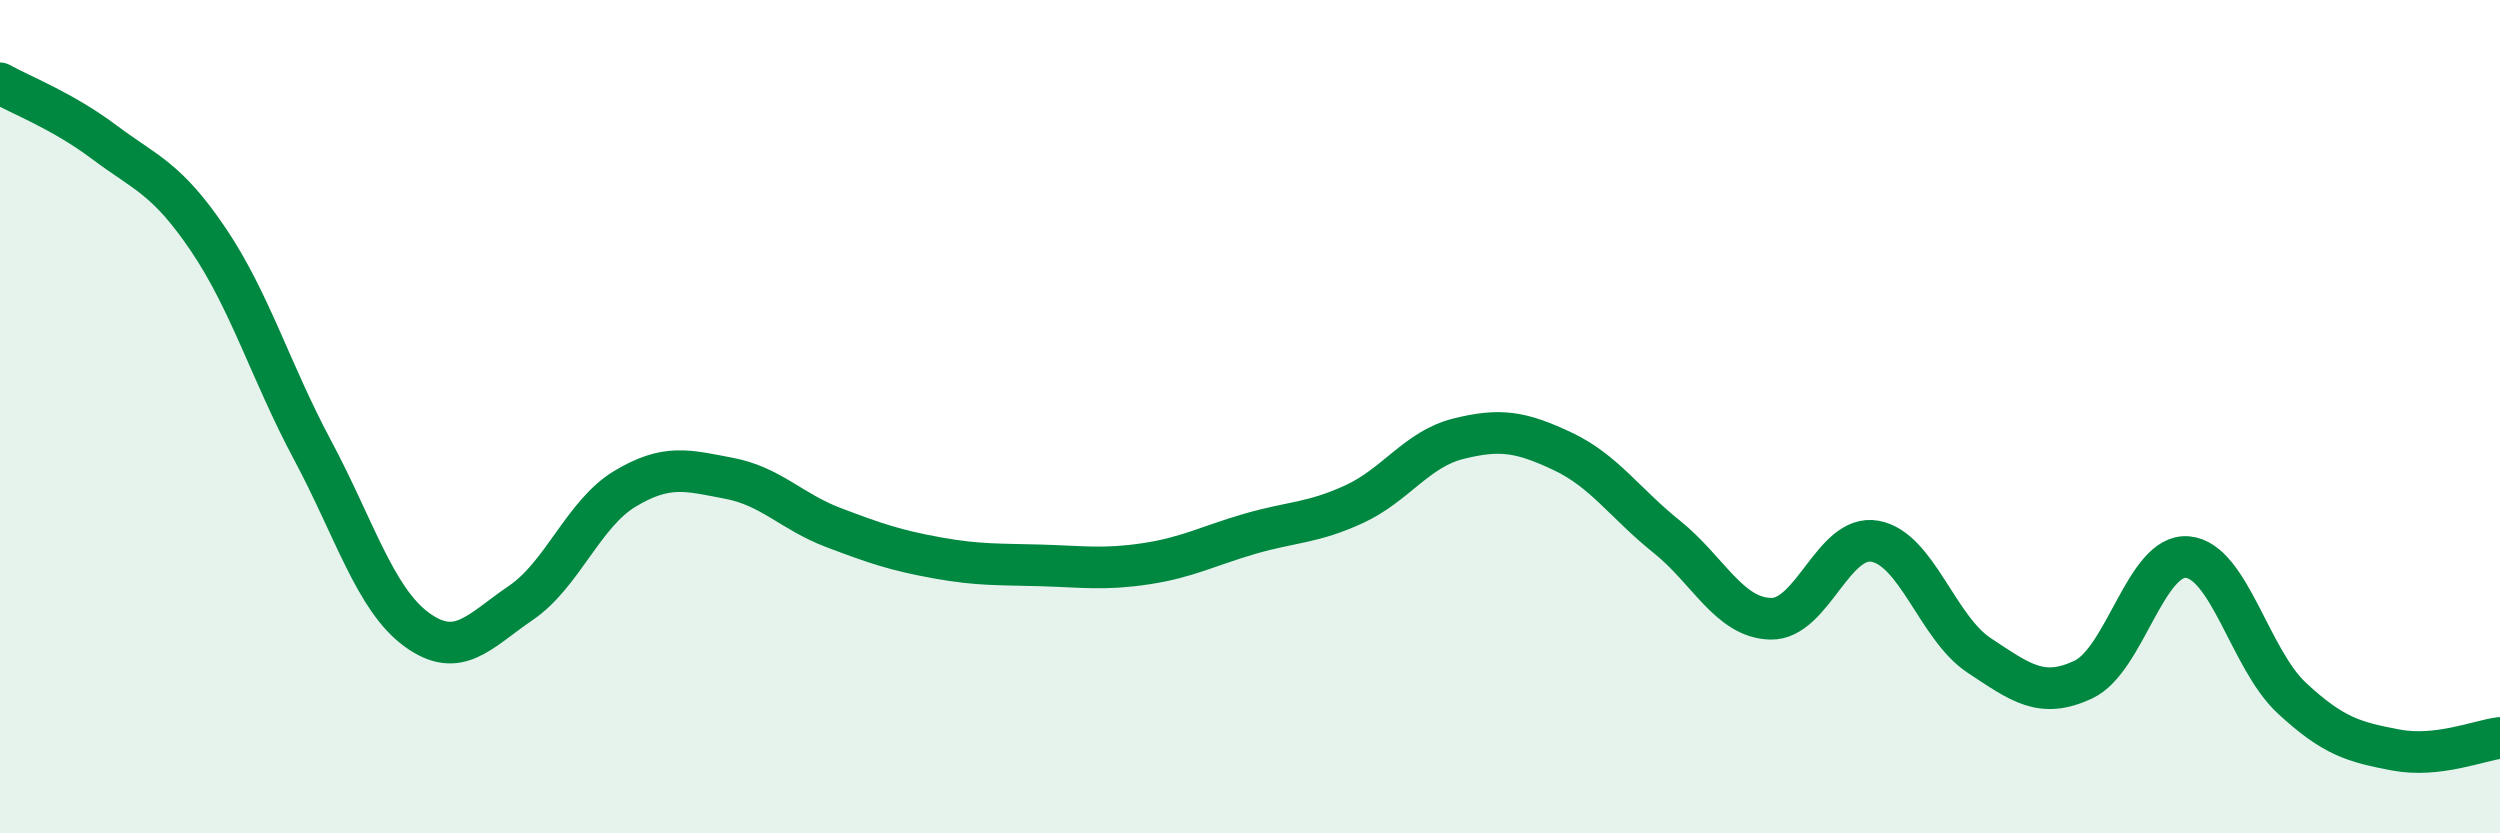
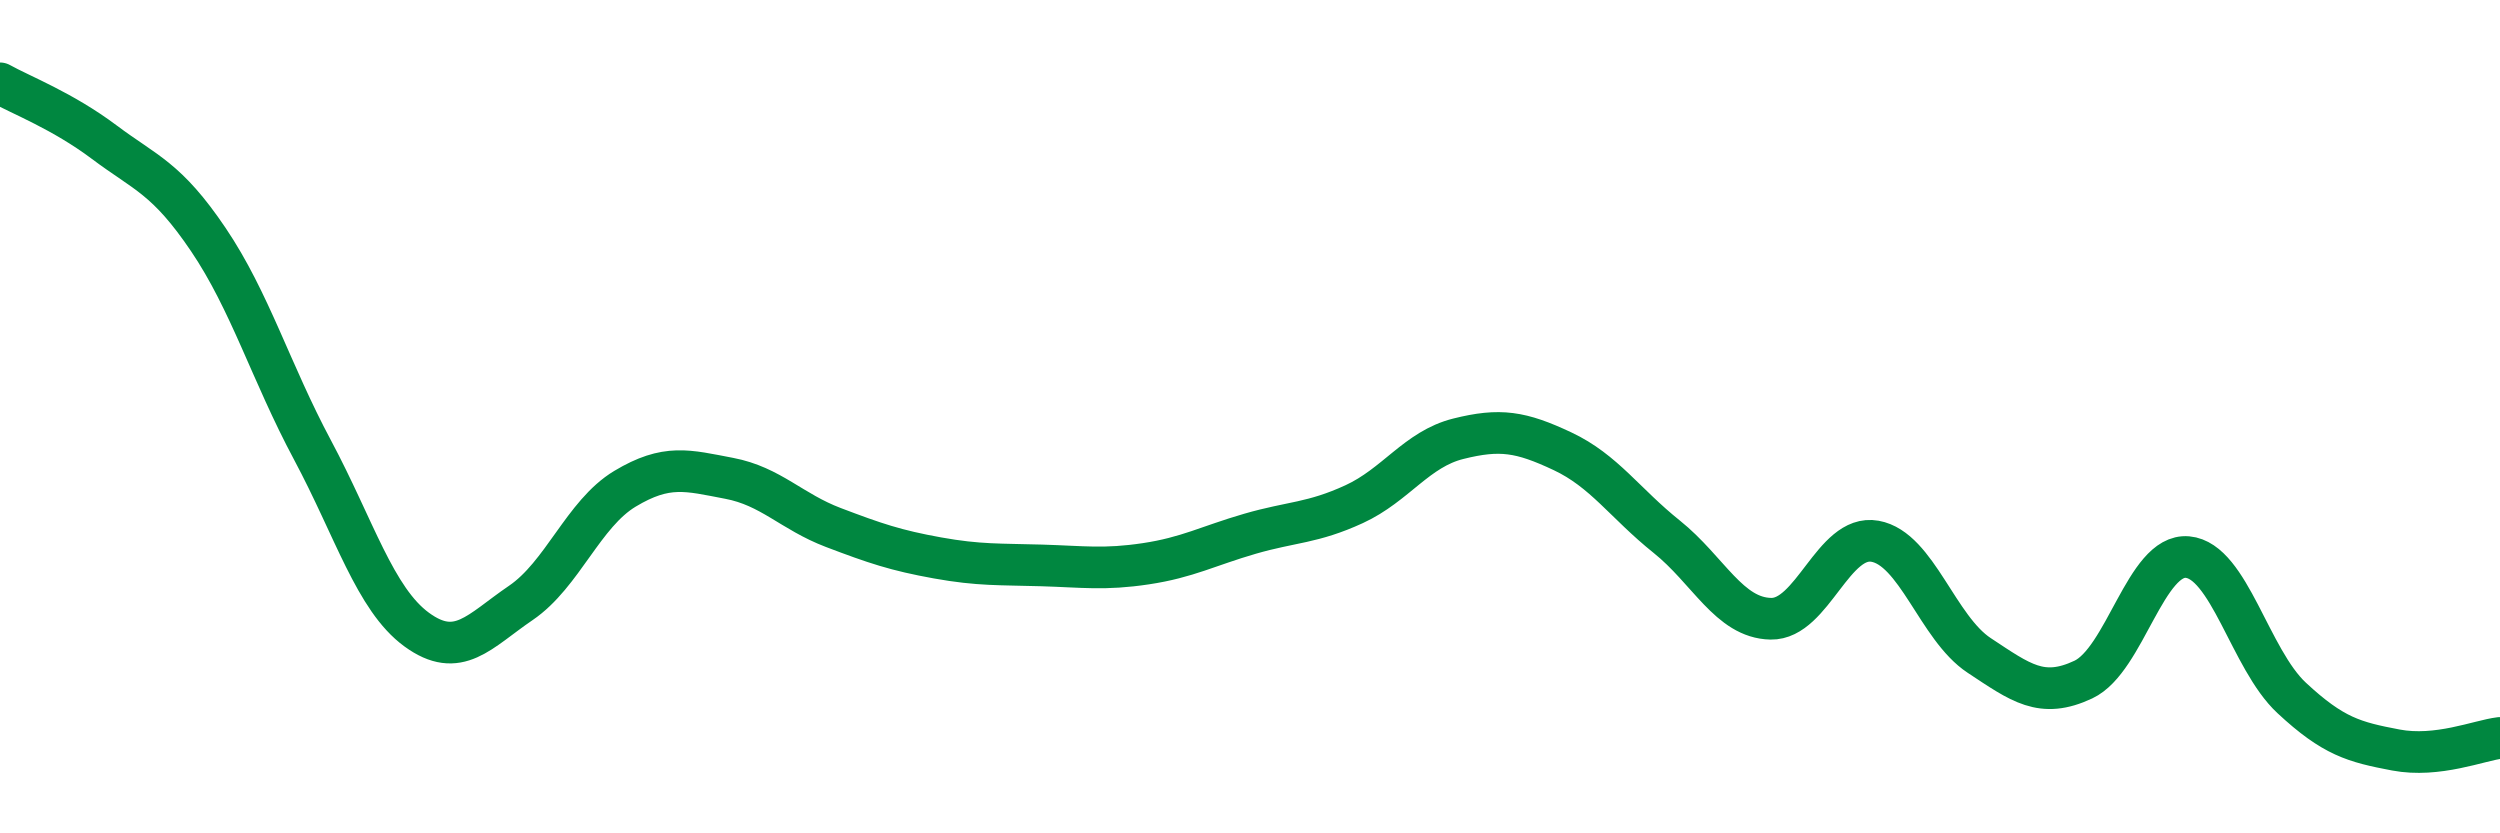
<svg xmlns="http://www.w3.org/2000/svg" width="60" height="20" viewBox="0 0 60 20">
-   <path d="M 0,2 C 0.5,2.28 1.5,2.66 2.5,3.41 C 3.5,4.16 4,4.27 5,5.75 C 6,7.23 6.5,8.93 7.5,10.8 C 8.5,12.67 9,14.38 10,15.11 C 11,15.84 11.5,15.15 12.5,14.47 C 13.5,13.79 14,12.33 15,11.73 C 16,11.13 16.5,11.29 17.5,11.48 C 18.5,11.67 19,12.28 20,12.66 C 21,13.04 21.5,13.21 22.5,13.39 C 23.5,13.57 24,13.54 25,13.57 C 26,13.6 26.5,13.68 27.5,13.53 C 28.5,13.38 29,13.1 30,12.81 C 31,12.52 31.5,12.56 32.5,12.1 C 33.5,11.64 34,10.78 35,10.53 C 36,10.28 36.5,10.36 37.5,10.83 C 38.5,11.3 39,12.08 40,12.88 C 41,13.68 41.5,14.83 42.5,14.85 C 43.5,14.87 44,12.81 45,12.99 C 46,13.17 46.5,15.07 47.5,15.73 C 48.5,16.39 49,16.78 50,16.31 C 51,15.84 51.5,13.28 52.5,13.37 C 53.5,13.46 54,15.82 55,16.75 C 56,17.68 56.5,17.81 57.5,18 C 58.5,18.19 59.5,17.77 60,17.71L60 20L0 20Z" fill="#008740" opacity="0.1" stroke-linecap="round" stroke-linejoin="round" />
  <path d="M 0,2 C 0.5,2.28 1.5,2.66 2.5,3.41 C 3.5,4.16 4,4.27 5,5.75 C 6,7.23 6.5,8.93 7.5,10.8 C 8.5,12.67 9,14.38 10,15.11 C 11,15.84 11.5,15.15 12.5,14.47 C 13.5,13.79 14,12.33 15,11.73 C 16,11.13 16.5,11.29 17.5,11.48 C 18.5,11.67 19,12.28 20,12.66 C 21,13.04 21.5,13.21 22.5,13.39 C 23.5,13.57 24,13.54 25,13.57 C 26,13.6 26.5,13.68 27.5,13.53 C 28.5,13.38 29,13.1 30,12.81 C 31,12.52 31.5,12.56 32.5,12.1 C 33.5,11.64 34,10.78 35,10.53 C 36,10.28 36.5,10.36 37.5,10.83 C 38.5,11.3 39,12.08 40,12.88 C 41,13.68 41.5,14.83 42.5,14.85 C 43.5,14.87 44,12.81 45,12.99 C 46,13.17 46.5,15.07 47.5,15.73 C 48.5,16.39 49,16.78 50,16.31 C 51,15.84 51.5,13.28 52.5,13.37 C 53.5,13.46 54,15.82 55,16.75 C 56,17.68 56.5,17.81 57.5,18 C 58.5,18.19 59.5,17.77 60,17.71" stroke="#008740" stroke-width="1" fill="none" stroke-linecap="round" stroke-linejoin="round" />
</svg>